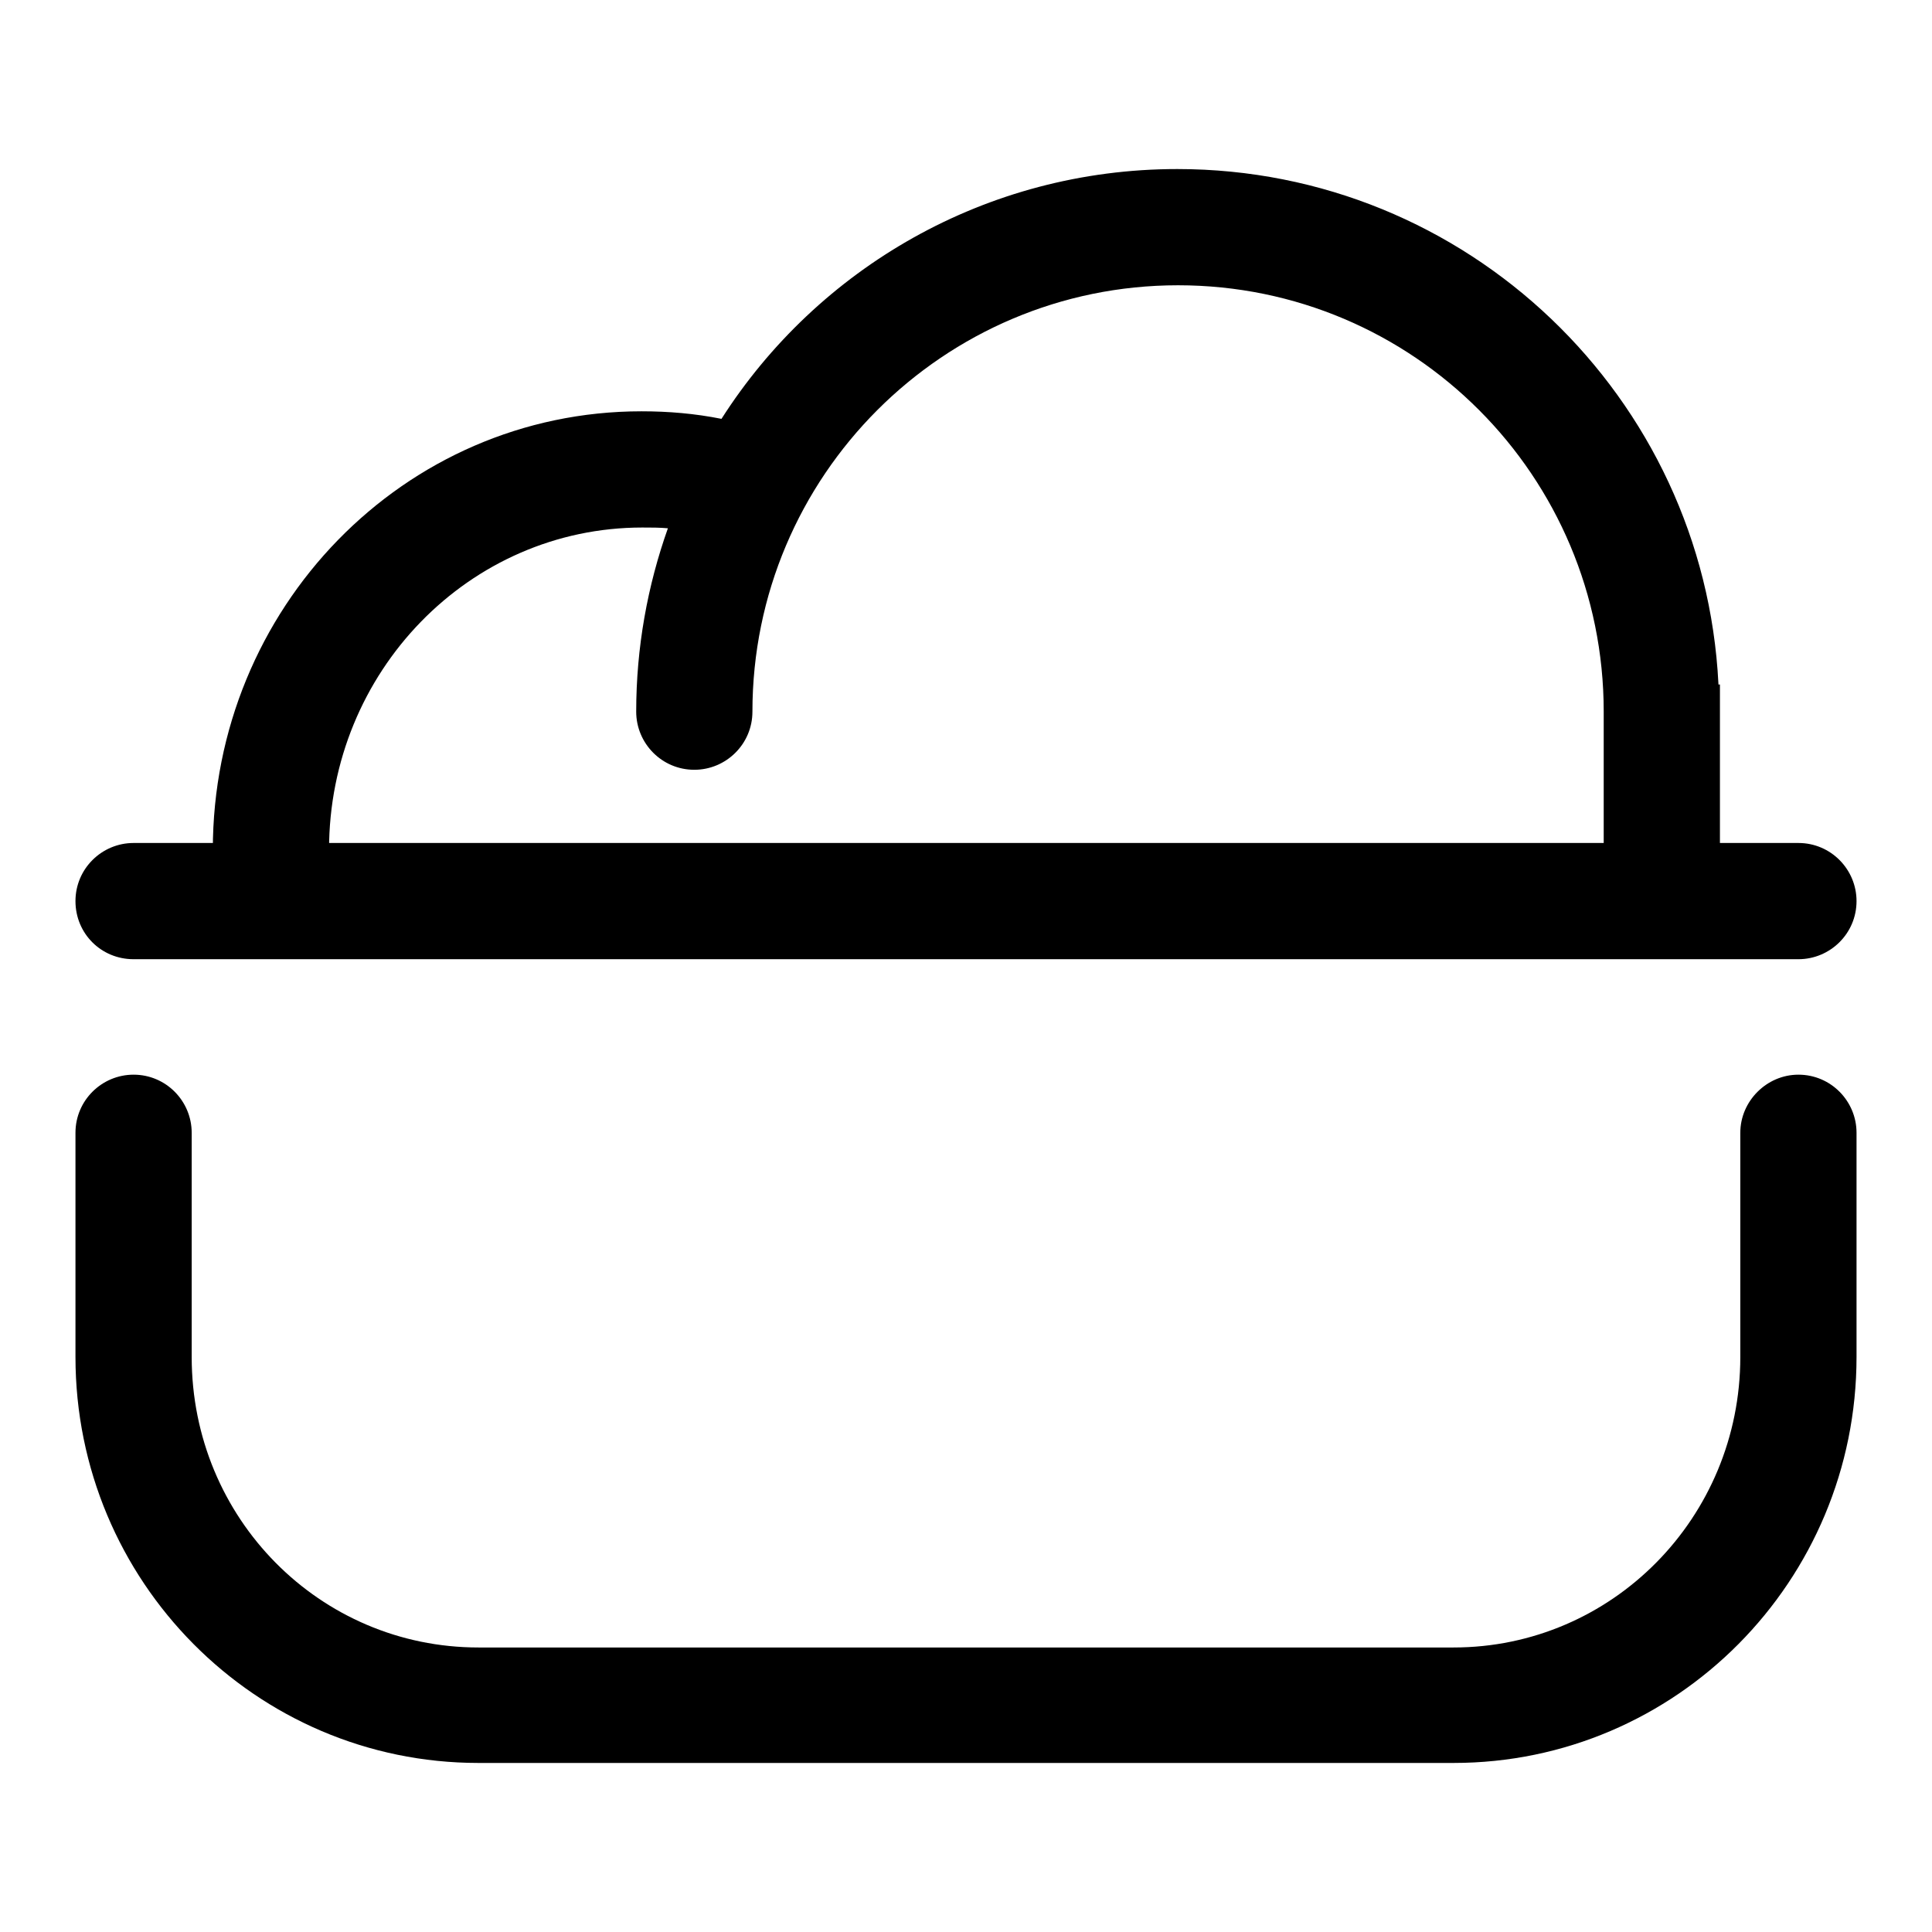
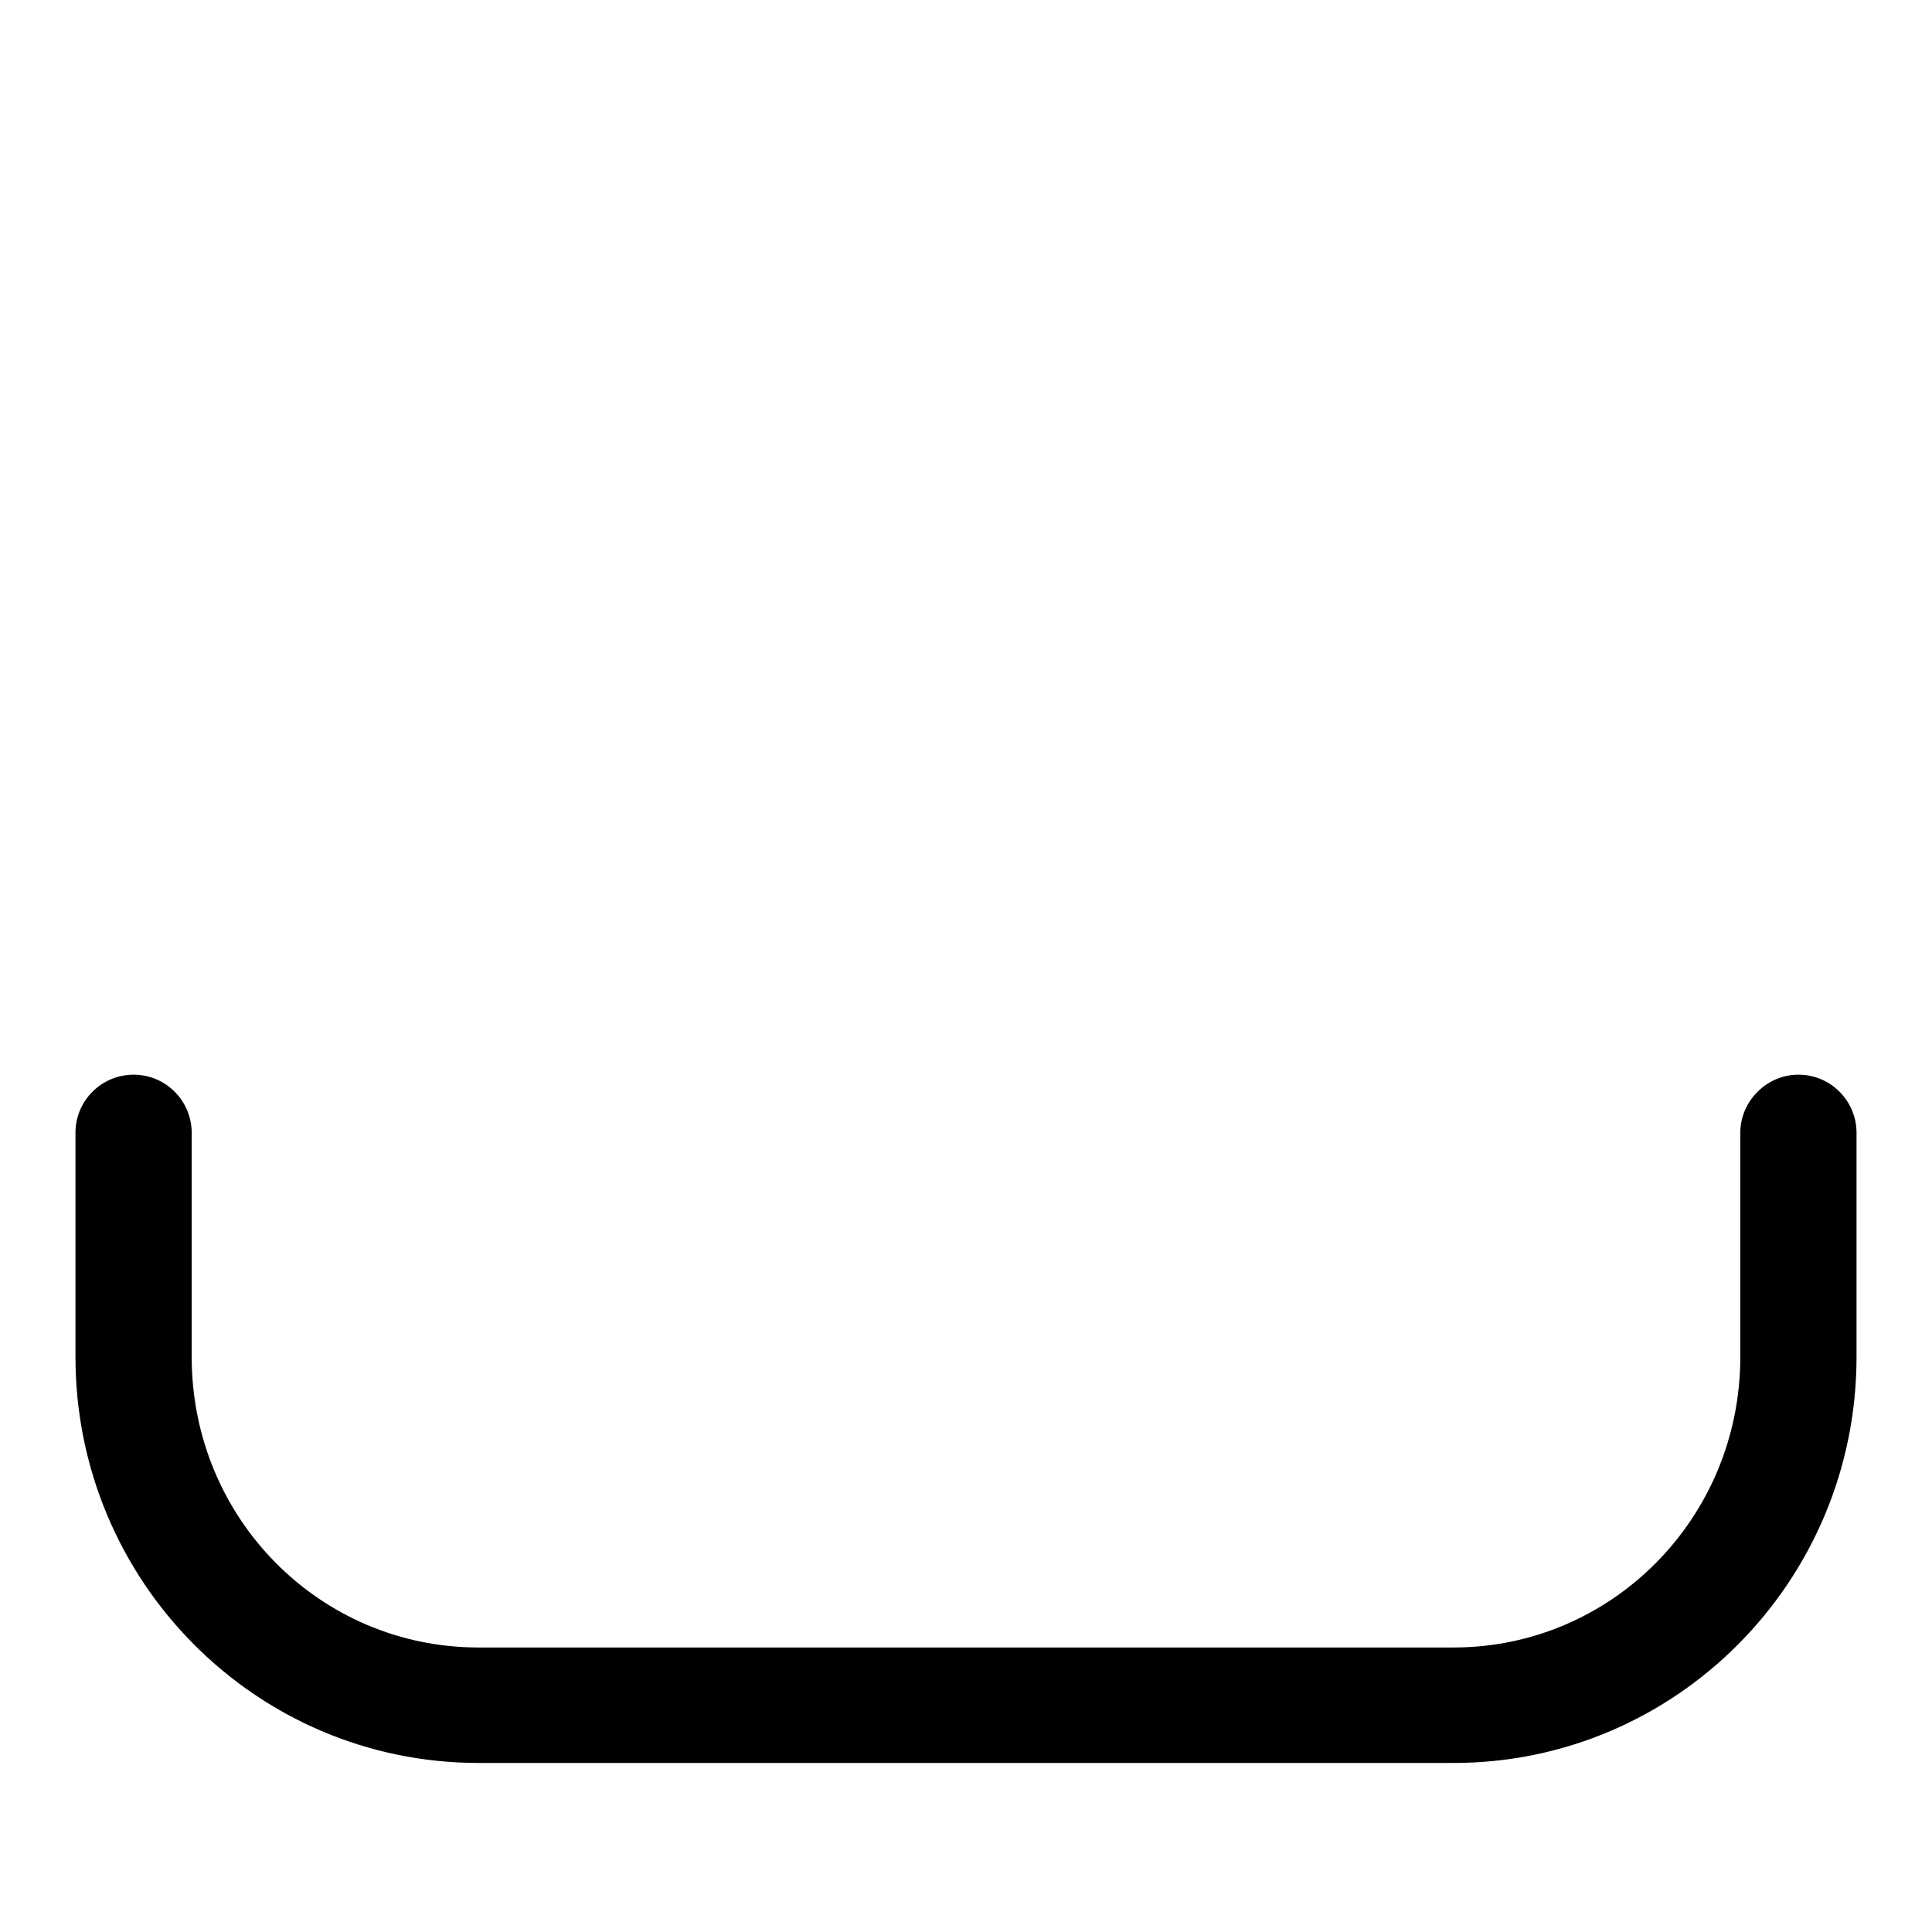
<svg xmlns="http://www.w3.org/2000/svg" version="1.1" x="0px" y="0px" viewBox="0 0 256 256" enable-background="new 0 0 256 256" xml:space="preserve">
  <g>
    <g>
      <path fill="#000000" d="M230.6,150.1v29.7c0,21.3-17,38.5-38,38.5H63.4c-21,0-38-17.1-38-38.5v-29.7c0-4.2-3.4-7.7-7.7-7.7c-4.2,0-7.7,3.4-7.7,7.7v29.7c0,29.7,23.9,53.8,53.4,53.8h129.2c29.5,0,53.4-24.1,53.4-53.8v-29.7c0-4.2-3.4-7.7-7.7-7.7C234.1,142.4,230.6,145.9,230.6,150.1L230.6,150.1z" />
-       <path fill="#000000" d="M17.7,127.1h220.6c4.2,0,7.7-3.4,7.7-7.7c0-4.2-3.4-7.7-7.7-7.7H17.7c-4.2,0-7.7,3.4-7.7,7.7C10,123.7,13.4,127.1,17.7,127.1L17.7,127.1z" />
-       <path fill="#000000" d="M227.7,90.6c-1.9-38-33.3-68.2-71.7-68.2c-25.4,0-47.7,13.2-60.4,33.1l0,0c-3.5-0.7-7-1-10.6-1c-31.5,0-56.8,26.1-56.8,58.1h15.4c0-23.6,18.6-42.7,41.5-42.7c1.2,0,2.3,0,3.4,0.1c-2.7,7.6-4.2,15.8-4.2,24.3c0,4.2,3.4,7.7,7.7,7.7c4.2,0,7.7-3.4,7.7-7.7c0-31.2,25.3-56.5,56.4-56.5c31.2,0,56.4,25.3,56.4,56.5v4.1v6.6v7.7h15.4v-7.7v-6.6v-7.7H227.7z" />
    </g>
  </g>
</svg>